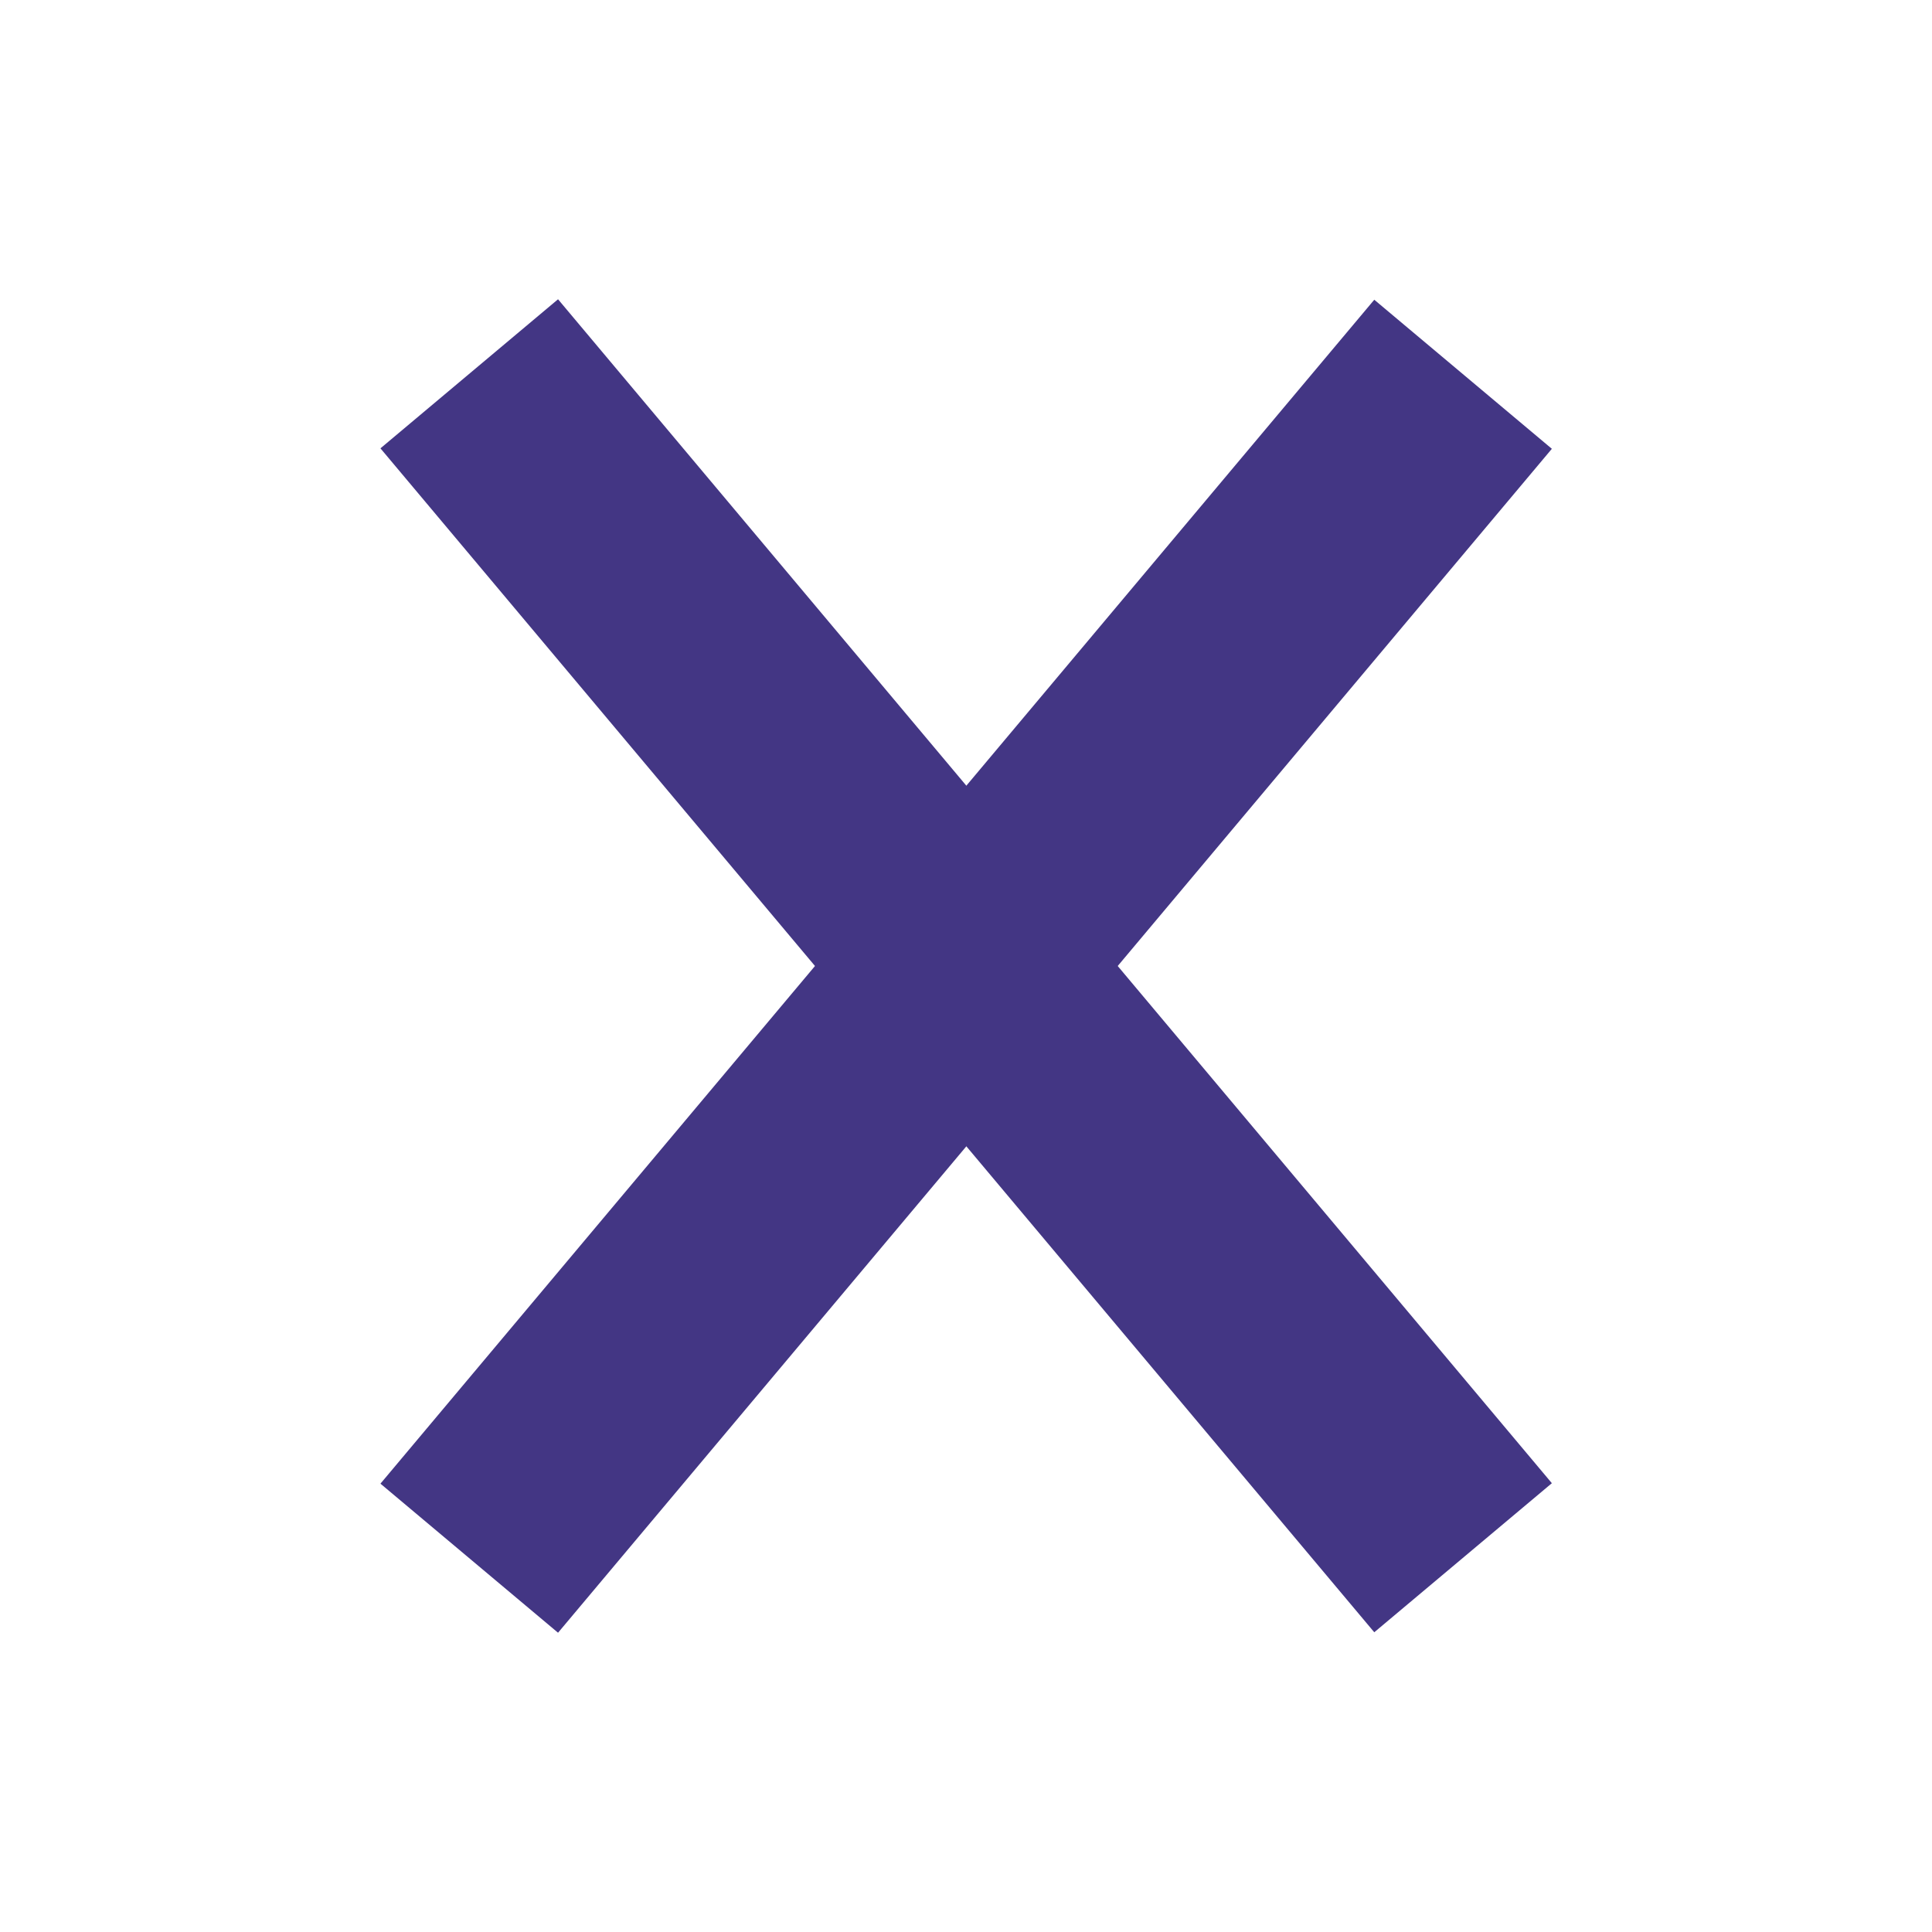
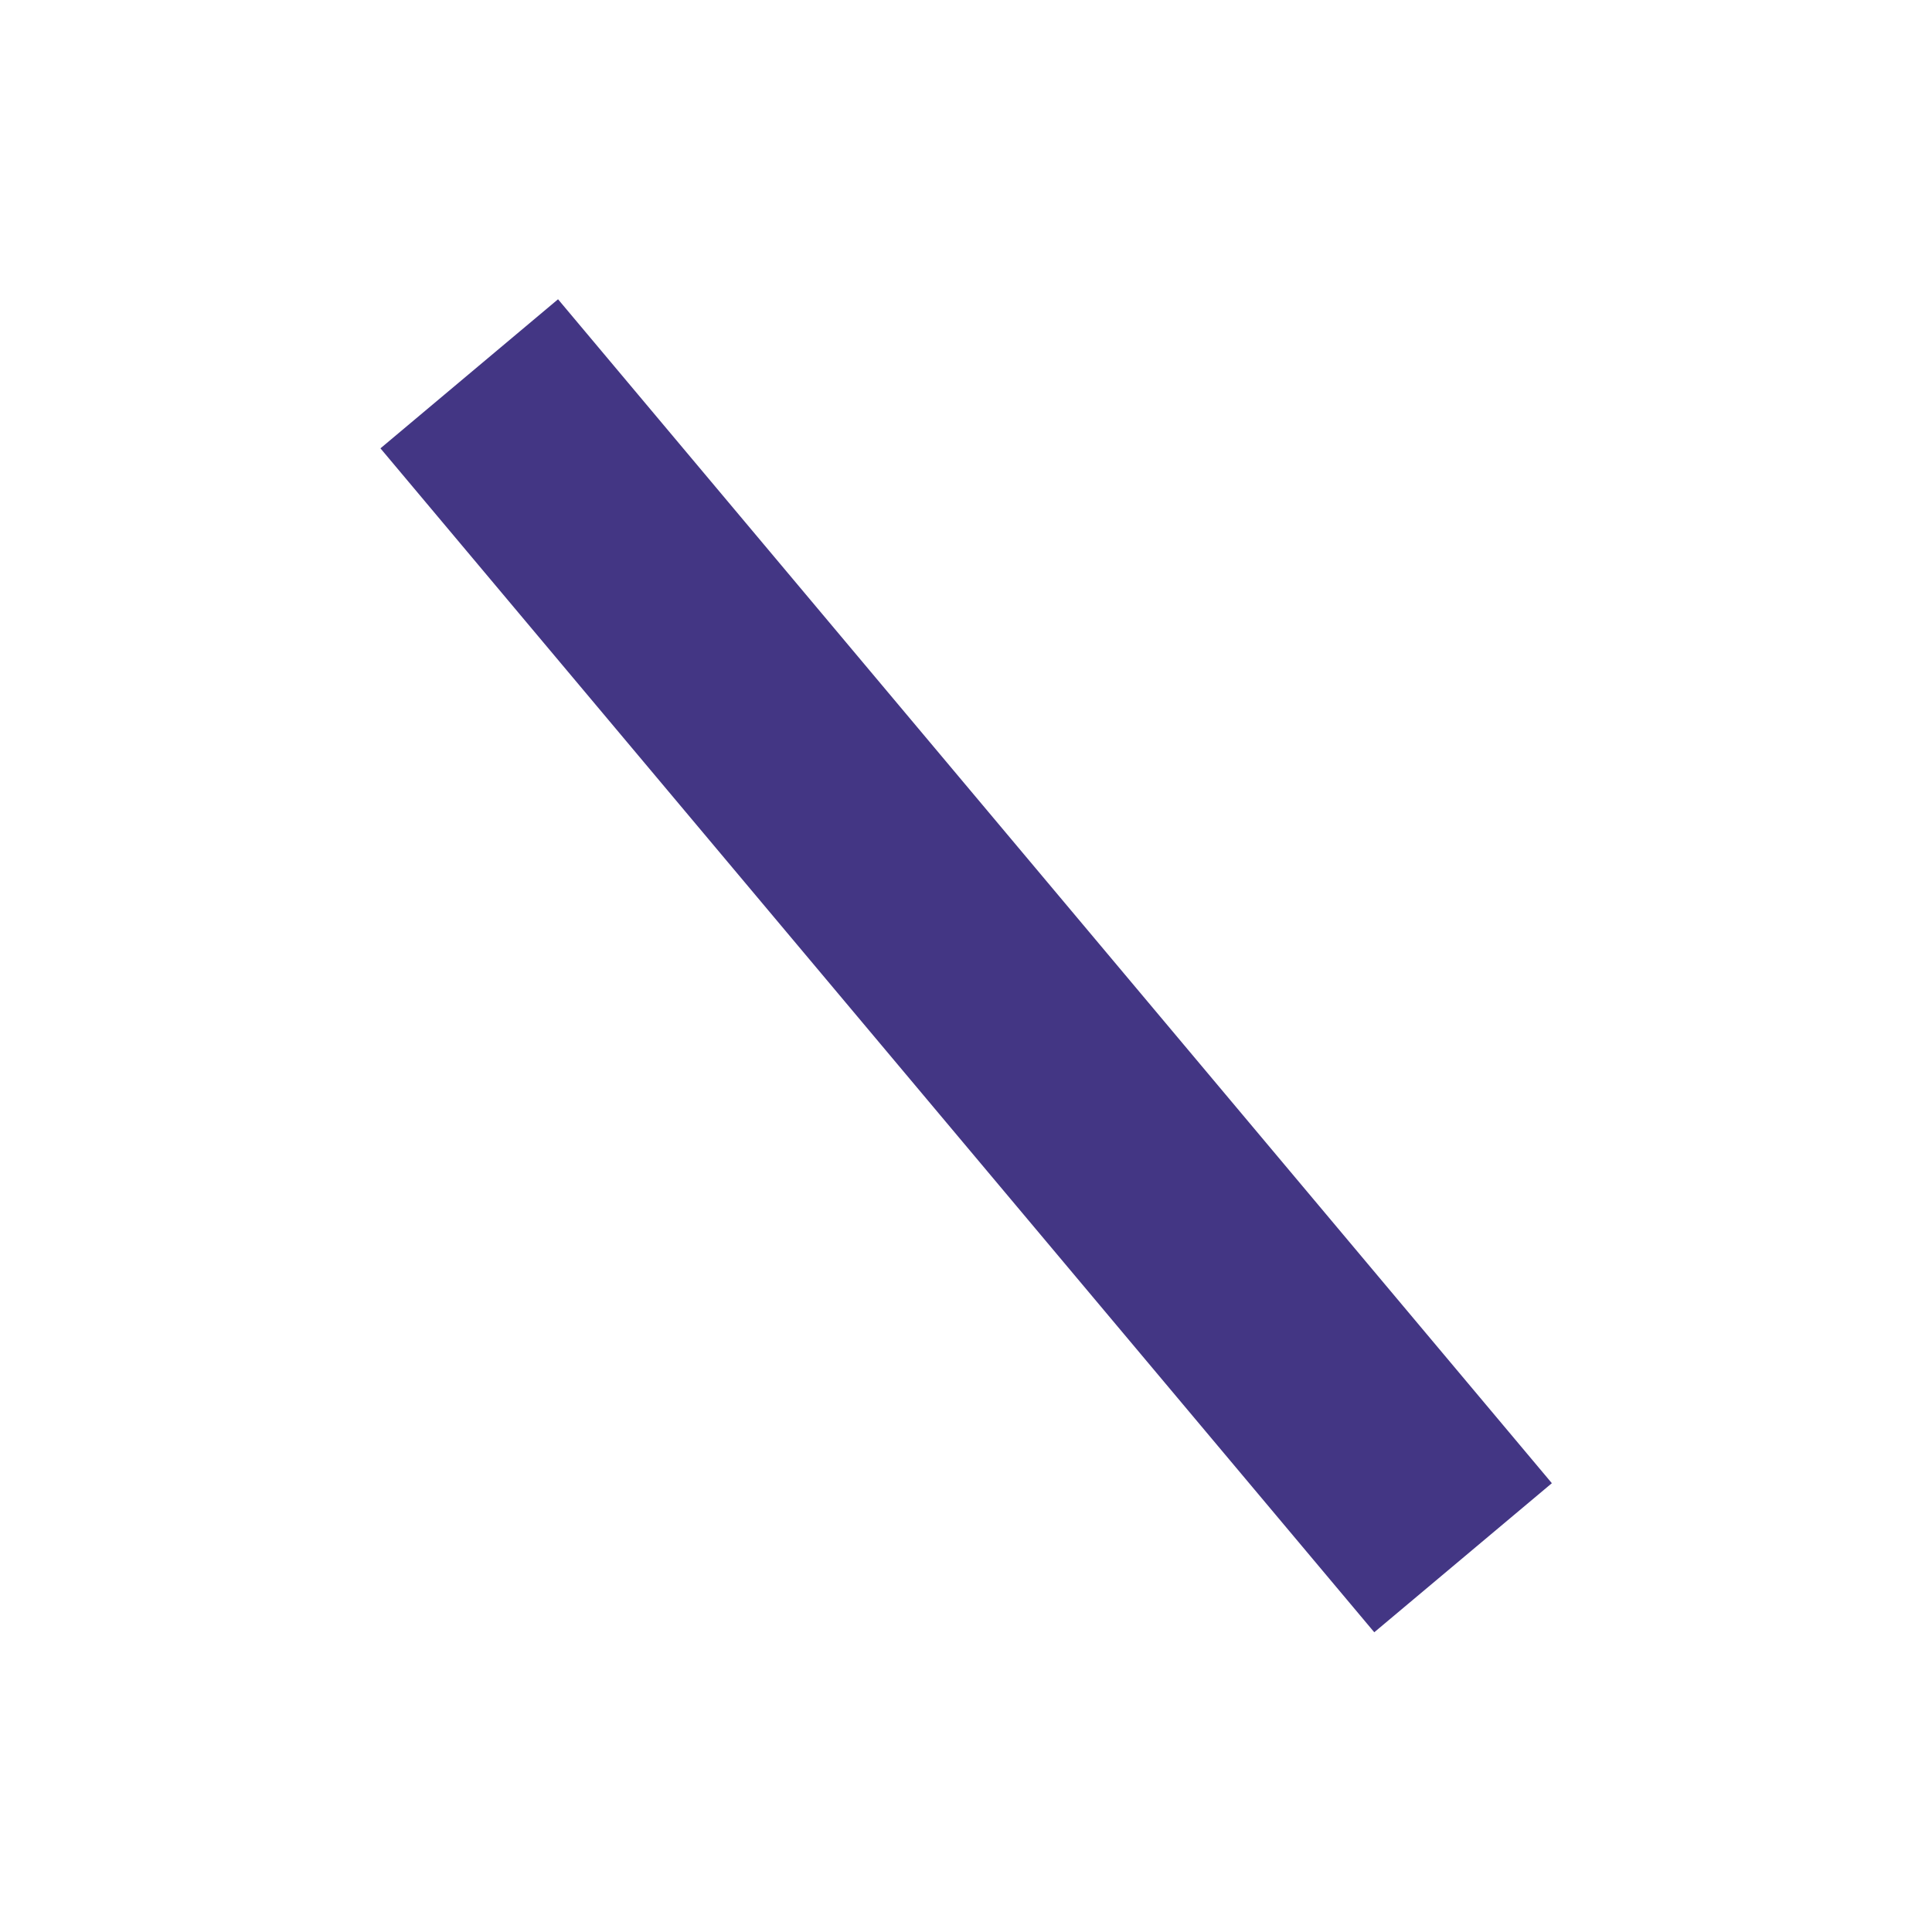
<svg xmlns="http://www.w3.org/2000/svg" version="1.1" id="Layer_1" x="0px" y="0px" viewBox="0 0 50 50" style="enable-background:new 0 0 50 50;" xml:space="preserve">
  <style type="text/css">
	.st0{fill:#433684;}
</style>
-   <rect x="5" y="22" transform="matrix(0.643 -0.766 0.766 0.643 -10.221 28.081)" class="st0" width="40" height="6" />
  <rect x="22" y="5" transform="matrix(0.766 -0.643 0.643 0.766 -10.221 21.919)" class="st0" width="6" height="40" />
</svg>